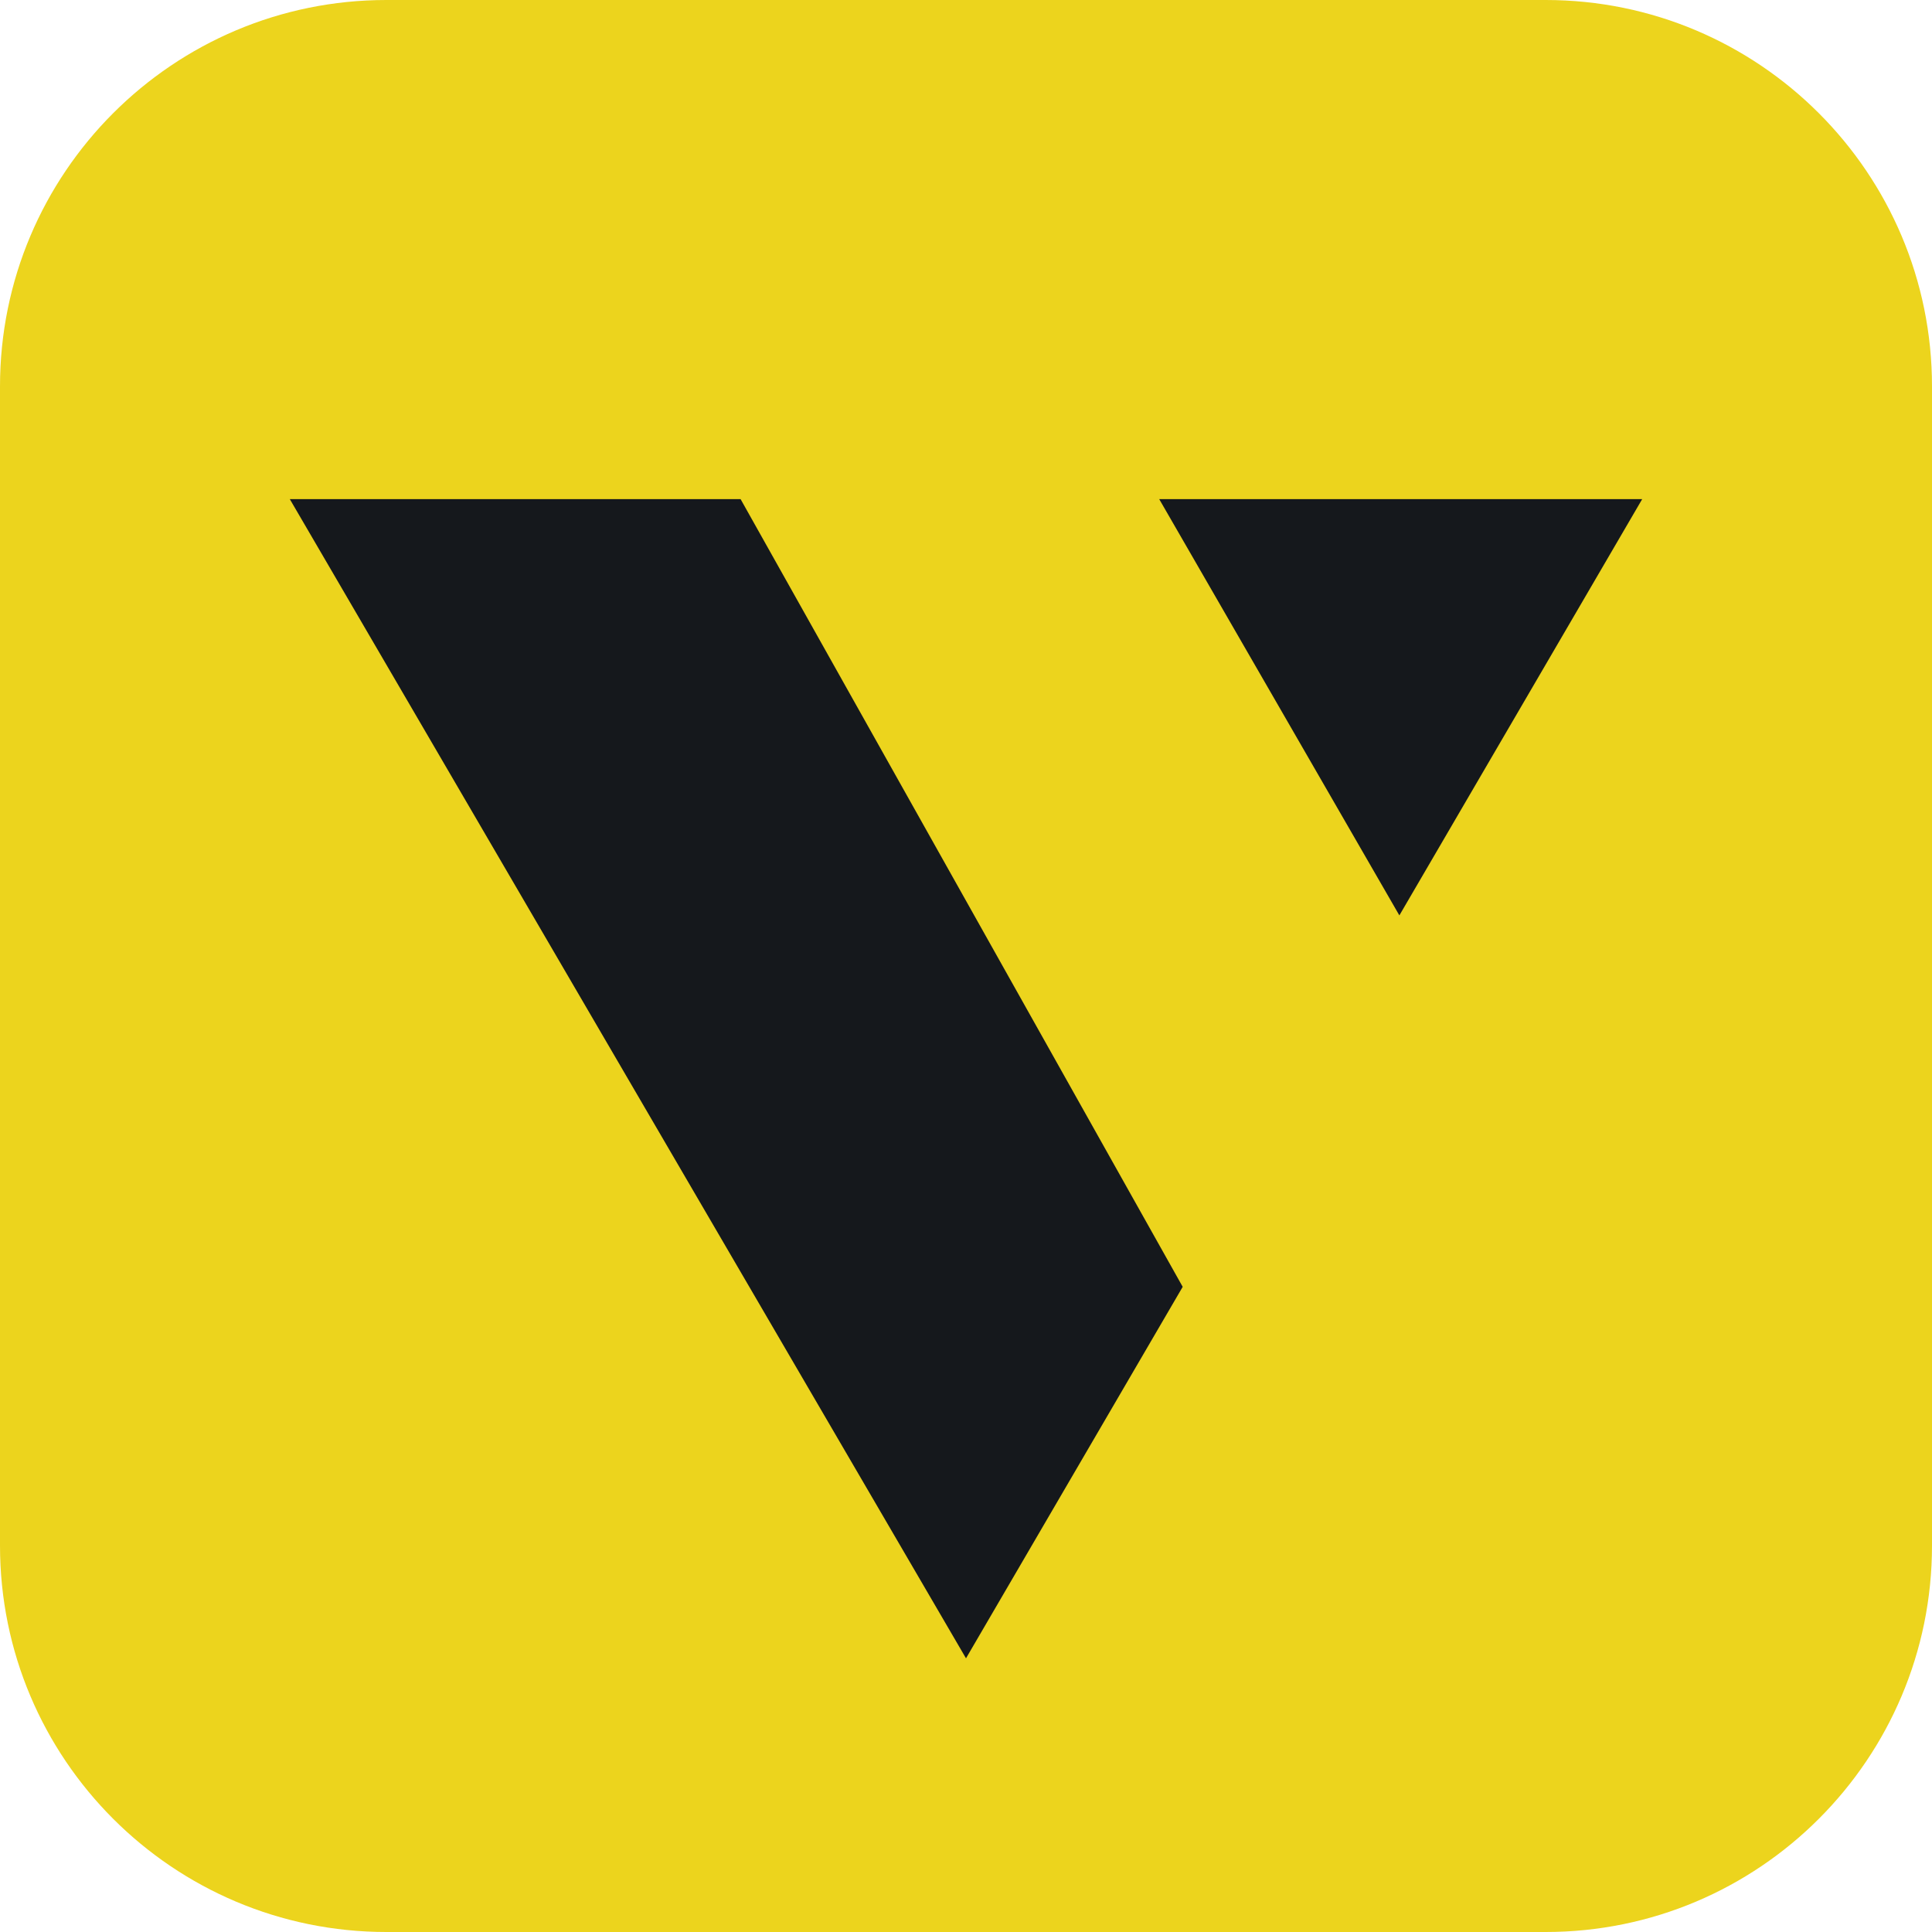
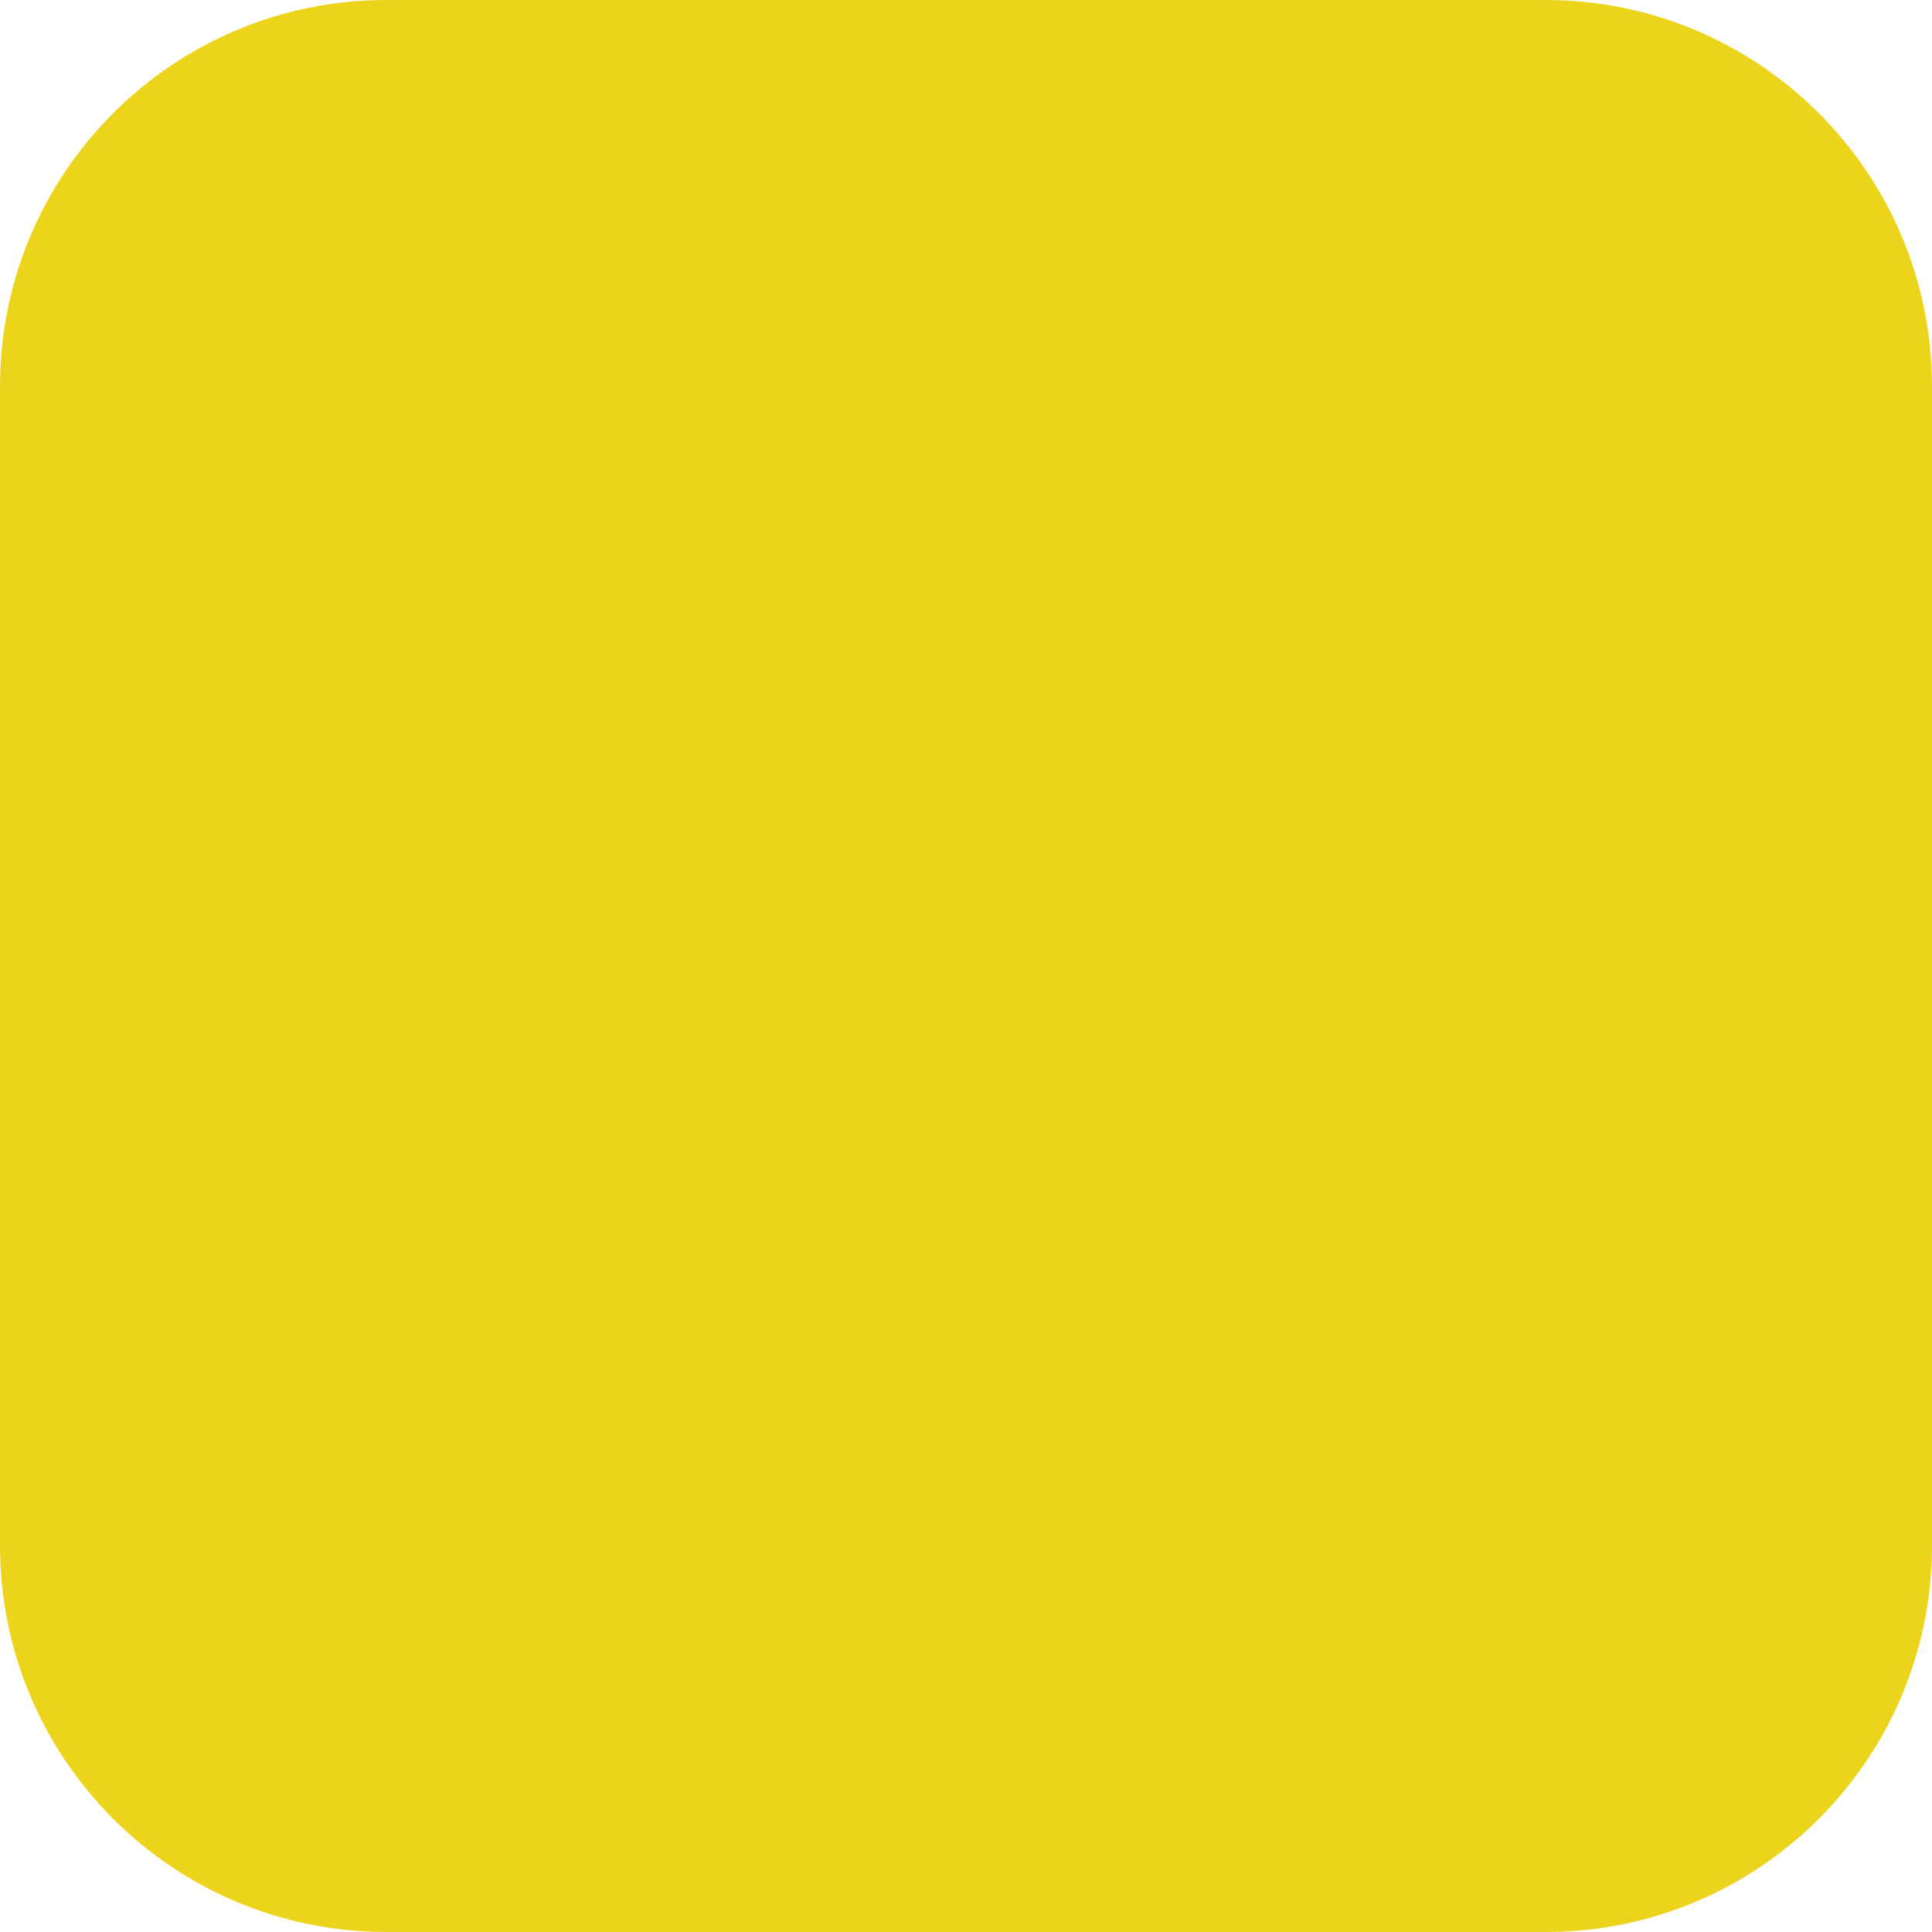
<svg xmlns="http://www.w3.org/2000/svg" width="68" height="68" viewBox="0 0 68 68" fill="none">
  <path d="M54.4 0H13.6C6.089 0 0 6.089 0 13.6V54.4C0 61.911 6.089 68 13.6 68H54.4C61.911 68 68 61.911 68 54.4V13.6C68 6.089 61.911 0 54.4 0Z" fill="#ECD41D" />
-   <path fill-rule="evenodd" clip-rule="evenodd" d="M26.066 17.567H10.2L34 58.367L41.627 45.292L26.066 17.567ZM49.253 32.219L57.8 17.567H40.8L49.253 32.219Z" fill="#15181C" />
</svg>